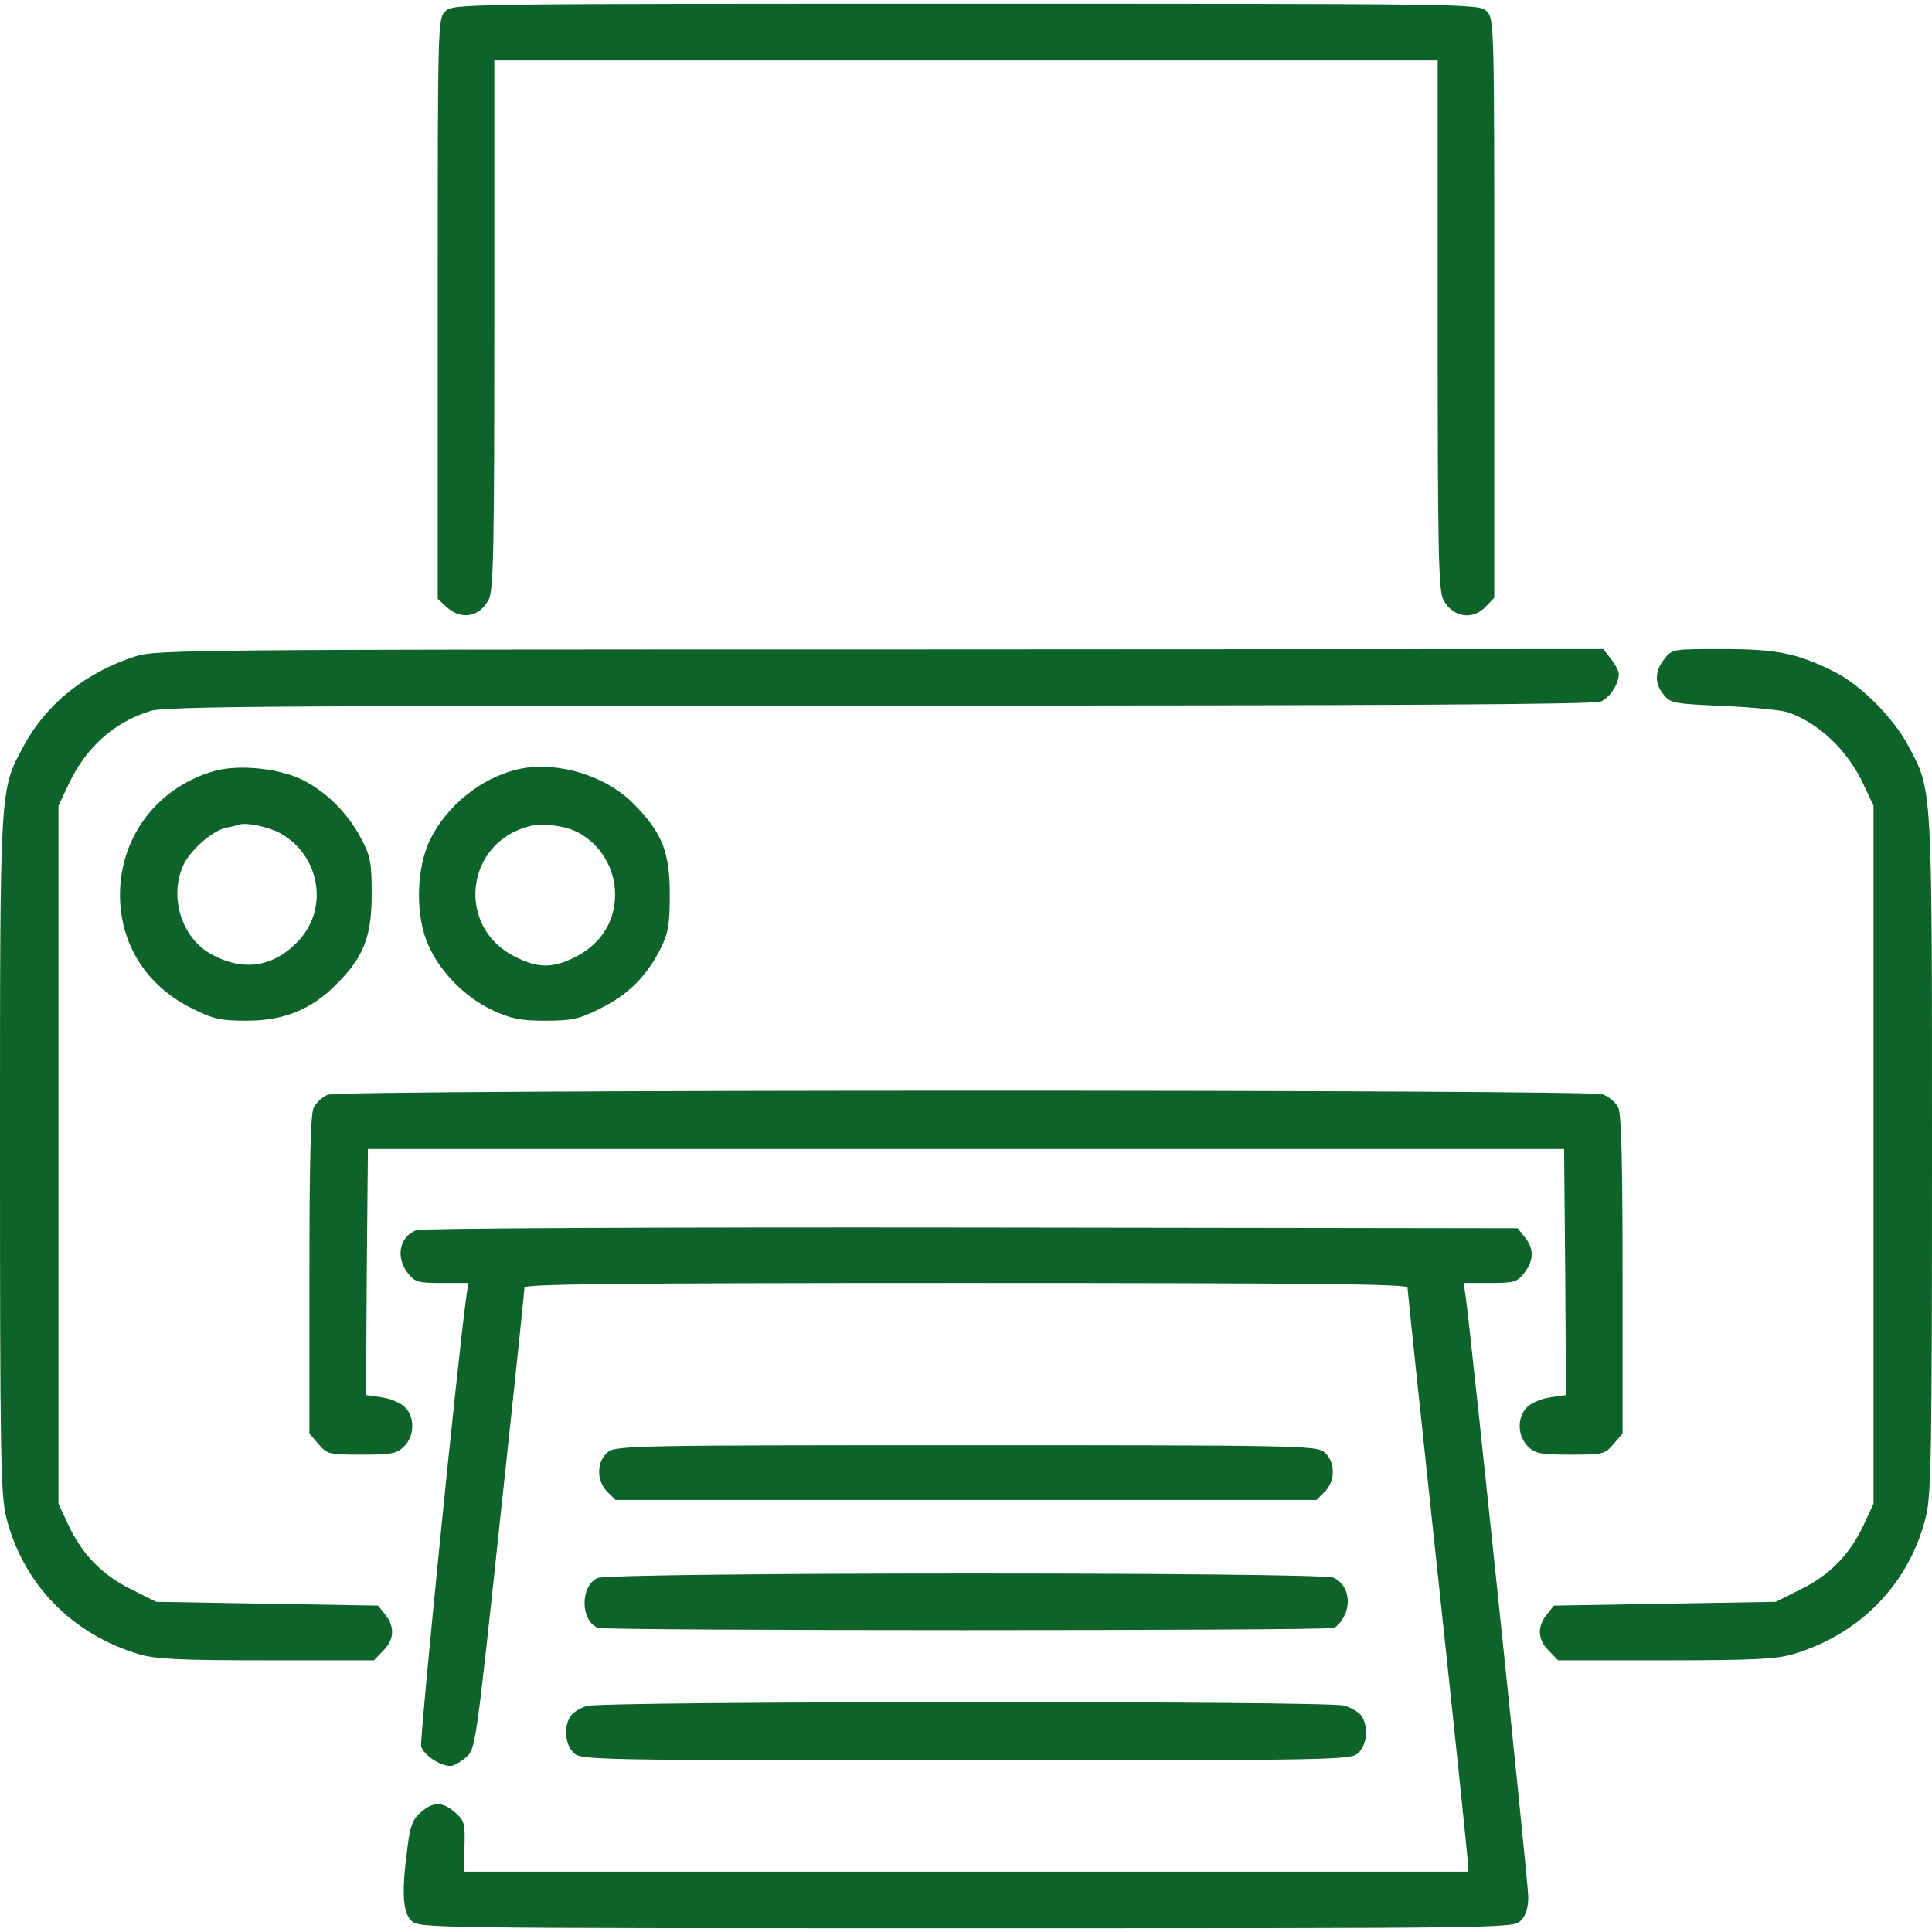
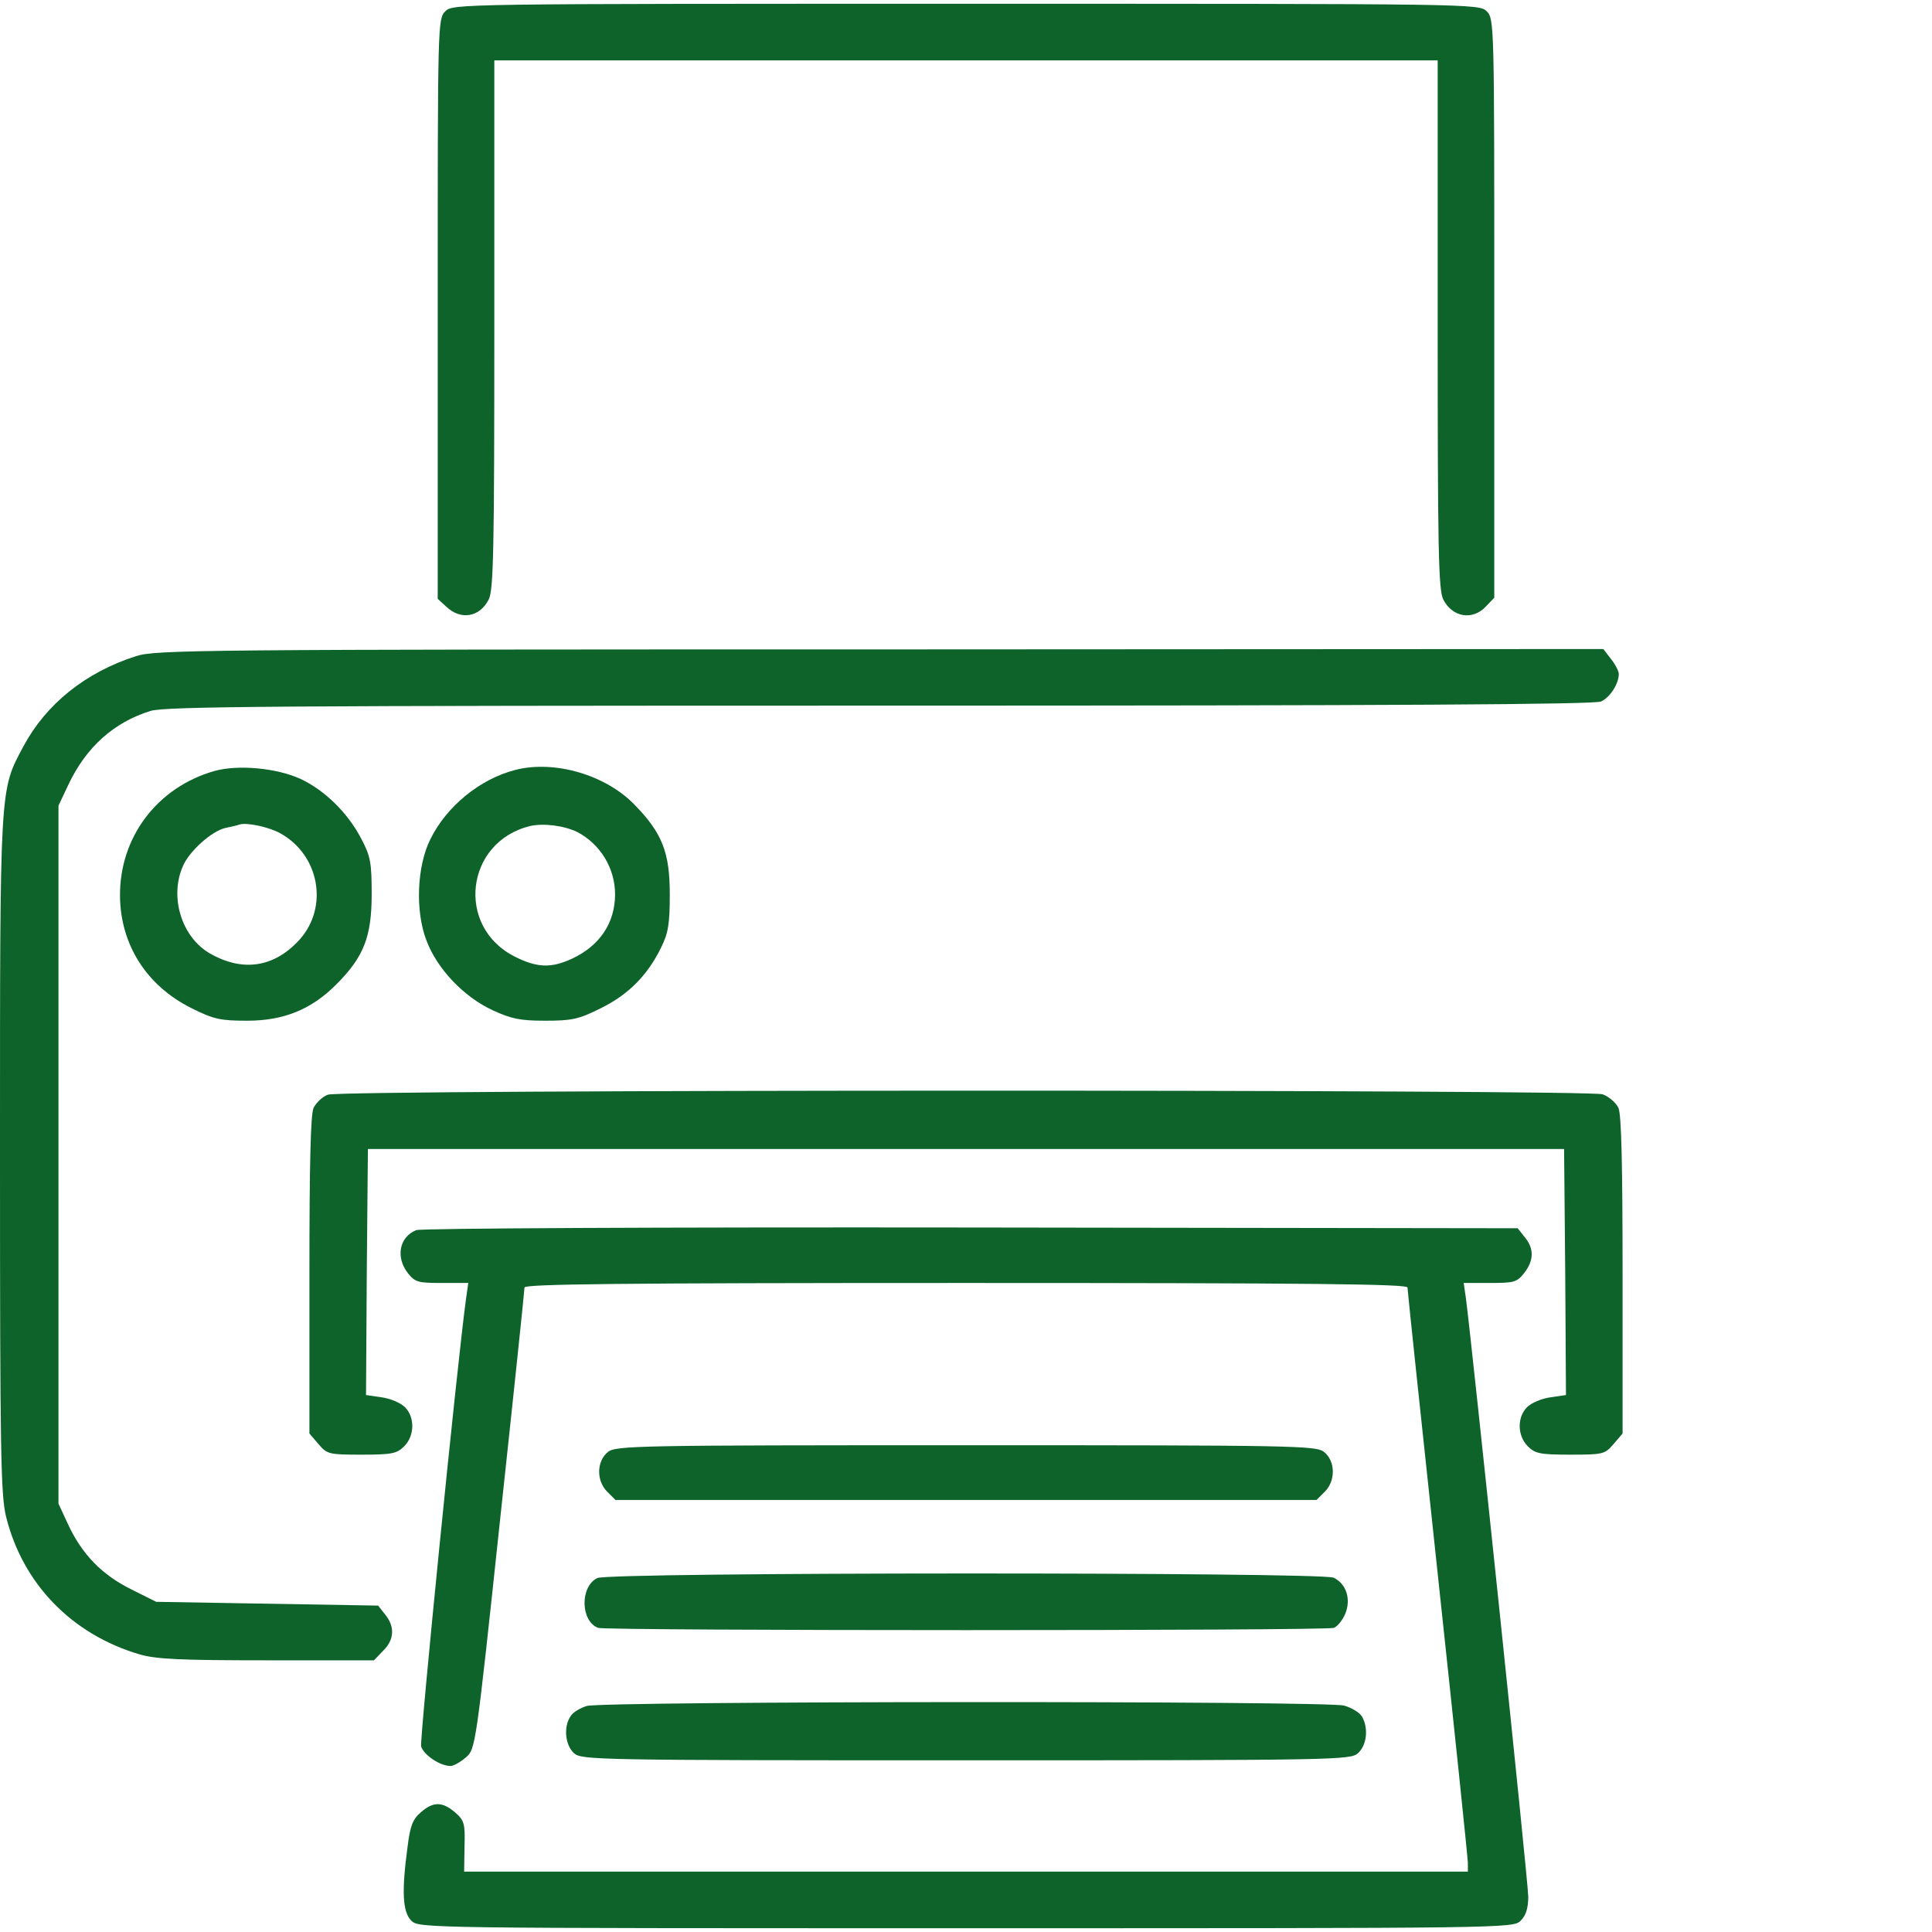
<svg xmlns="http://www.w3.org/2000/svg" version="1.0" width="512pt" height="512pt" viewBox="0 0 512 512" preserveAspectRatio="xMidYMid meet">
  <g transform="translate(0,512) scale(0.1,-0.1)" fill="#0D632A" stroke="none">
    <path d="M1180 5090 c-20 -20 -20 -33 -20 -788 l0 -769 23 -21 c38 -36 88 -28 112 19 13 24 15 133 15 729 l0 700 1250 0 1250 0 0 -700 c0 -596 2 -705 15 -729 24 -47 78 -56 113 -18 l22 23 0 767 c0 754 0 767 -20 787 -20 20 -33 20 -1380 20 -1347 0 -1360 0 -1380 -20z" />
    <path d="M360 3381 c-134 -43 -238 -127 -298 -239 -63 -118 -62 -97 -62 -1081 0 -790 2 -902 16 -960 44 -178 174 -312 353 -365 44 -13 108 -16 338 -16 l284 0 24 25 c30 29 32 64 6 96 l-19 24 -294 5 -294 5 -66 33 c-77 38 -130 92 -167 171 l-26 56 0 925 0 925 26 55 c47 100 121 166 218 196 39 12 339 14 1933 14 1361 0 1894 3 1911 11 24 11 47 47 47 73 0 7 -9 25 -21 40 l-20 26 -1917 -1 c-1810 0 -1920 -1 -1972 -18z" />
-     <path d="M4411 3374 c-26 -33 -27 -65 -2 -95 18 -23 28 -24 158 -30 76 -3 152 -11 169 -16 83 -28 160 -100 203 -193 l26 -55 0 -925 0 -925 -26 -56 c-37 -79 -90 -133 -167 -171 l-66 -33 -294 -5 -294 -5 -19 -24 c-26 -32 -24 -67 6 -96 l24 -25 284 0 c230 0 294 3 338 16 179 53 309 187 353 365 14 58 16 170 16 960 0 984 1 963 -62 1081 -40 76 -126 162 -197 198 -98 49 -153 60 -297 60 -131 0 -133 0 -153 -26z" />
    <path d="M569 3077 c-152 -43 -252 -175 -251 -331 1 -130 71 -239 190 -298 58 -29 76 -33 147 -33 97 0 171 30 237 97 72 72 93 126 93 238 0 84 -3 101 -28 148 -36 69 -97 128 -161 158 -64 29 -165 38 -227 21z m175 -166 c103 -58 127 -195 50 -281 -67 -74 -151 -87 -239 -36 -73 43 -106 147 -71 229 16 40 77 95 114 103 15 3 32 7 37 9 19 6 80 -7 109 -24z" />
    <path d="M1367 3080 c-95 -24 -184 -97 -227 -185 -35 -71 -40 -189 -10 -267 28 -75 98 -149 175 -185 50 -23 73 -28 140 -28 71 0 89 4 147 33 73 36 124 87 160 161 19 38 23 63 23 141 0 111 -20 162 -93 237 -76 79 -211 119 -315 93z m163 -165 c61 -32 100 -96 100 -165 0 -76 -41 -137 -115 -171 -54 -25 -92 -24 -151 6 -157 79 -131 304 41 346 36 8 90 1 125 -16z" />
    <path d="M869 2219 c-14 -5 -31 -21 -38 -35 -8 -17 -11 -151 -11 -444 l0 -419 24 -28 c23 -27 28 -28 115 -28 80 0 93 3 112 22 28 28 29 77 2 104 -11 11 -39 23 -62 26 l-41 6 2 326 3 326 1585 0 1585 0 3 -326 2 -326 -41 -6 c-23 -3 -51 -15 -62 -26 -27 -27 -26 -76 2 -104 19 -19 32 -22 112 -22 87 0 92 1 115 28 l24 28 0 419 c0 292 -3 427 -11 444 -7 14 -25 30 -42 36 -40 13 -3340 13 -3378 -1z" />
    <path d="M1103 1860 c-45 -18 -55 -72 -22 -114 19 -24 27 -26 90 -26 l70 0 -6 -42 c-25 -185 -123 -1168 -119 -1186 7 -23 50 -52 78 -52 8 0 26 10 41 23 25 22 26 25 90 627 36 333 65 611 65 618 0 9 241 12 1170 12 929 0 1170 -3 1170 -12 0 -7 36 -348 80 -758 44 -410 80 -755 80 -767 l0 -23 -1330 0 -1330 0 1 67 c2 61 -1 69 -25 90 -34 29 -58 29 -91 0 -21 -18 -28 -35 -35 -92 -16 -118 -13 -172 10 -195 20 -20 33 -20 1470 -20 1437 0 1450 0 1470 20 14 14 20 33 20 64 0 38 -149 1462 -165 1584 l-6 42 70 0 c63 0 71 2 90 26 26 33 27 65 2 95 l-19 24 -1449 2 c-822 1 -1457 -2 -1470 -7z" />
    <path d="M1611 1272 c-30 -24 -31 -76 -2 -105 l22 -22 929 0 929 0 22 22 c29 29 28 81 -2 105 -20 17 -79 18 -949 18 -870 0 -929 -1 -949 -18z" />
    <path d="M1583 938 c-46 -22 -45 -114 2 -132 22 -8 1928 -8 1950 0 10 4 23 21 30 37 16 39 3 80 -31 96 -34 15 -1919 15 -1951 -1z" />
    <path d="M1555 599 c-16 -5 -36 -16 -42 -26 -20 -27 -16 -77 8 -99 20 -18 52 -19 1039 -19 987 0 1019 1 1039 19 23 21 28 65 11 96 -6 11 -27 24 -48 30 -47 13 -1963 12 -2007 -1z" />
  </g>
</svg>